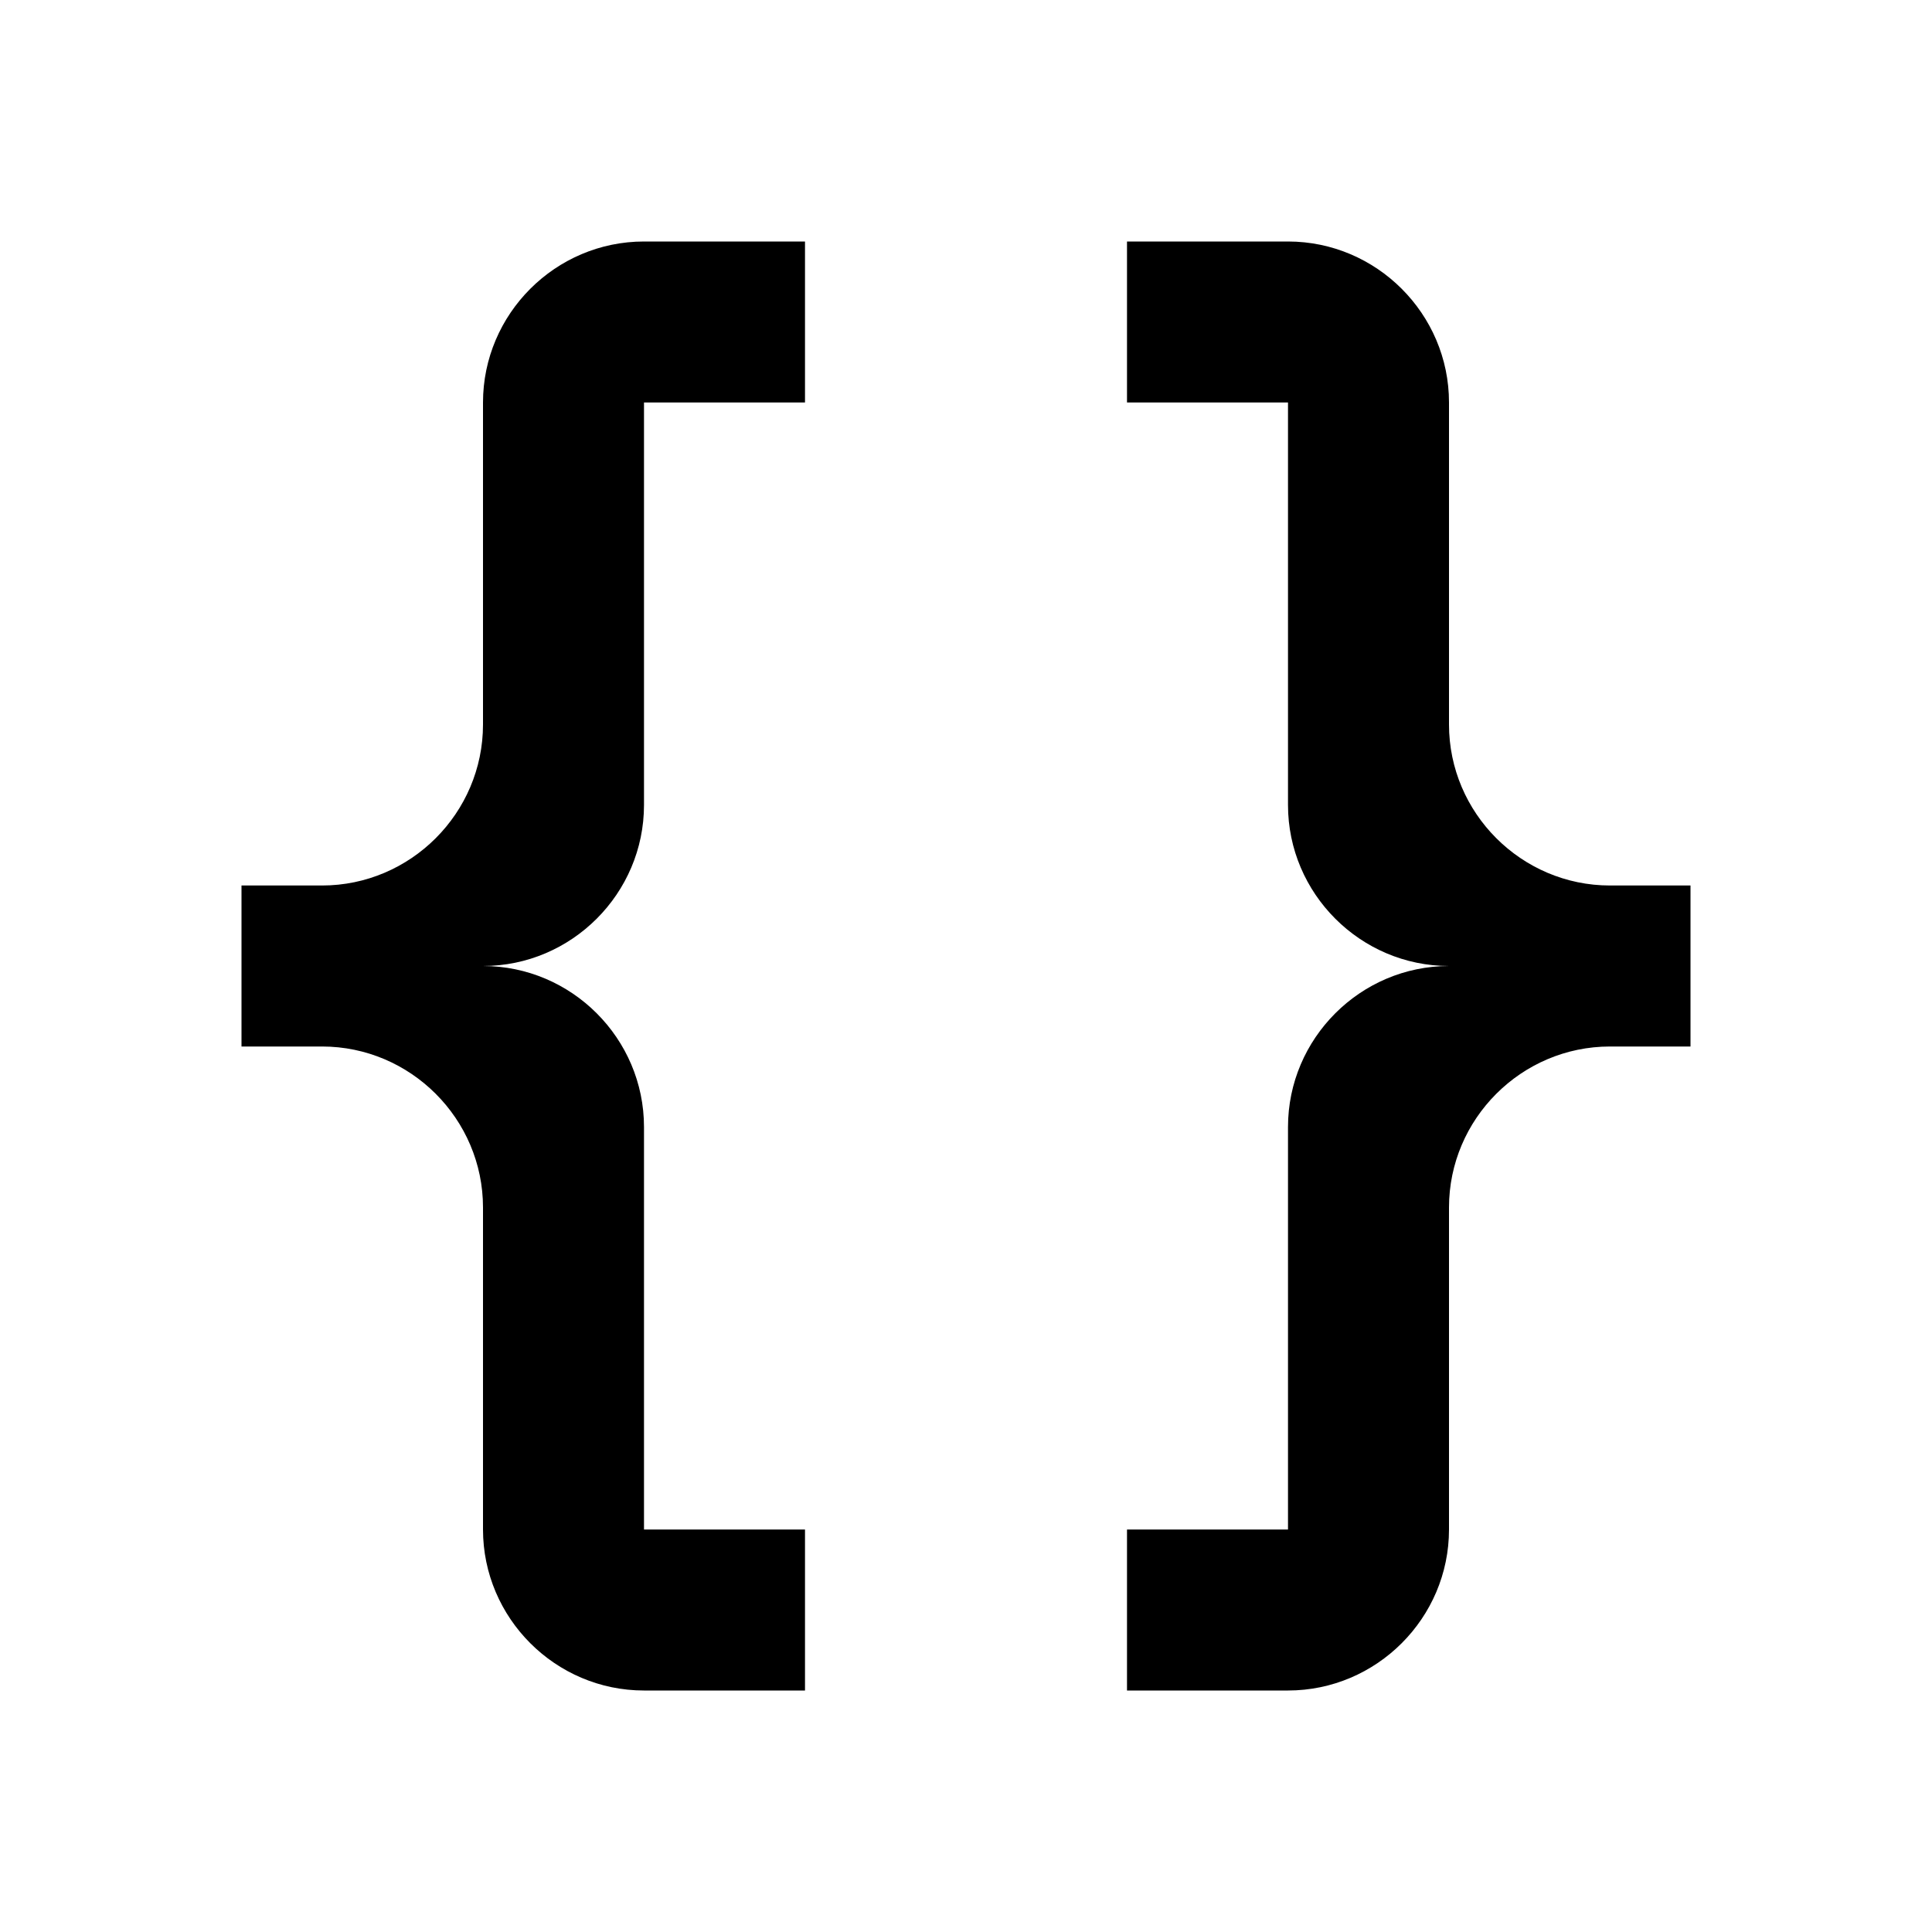
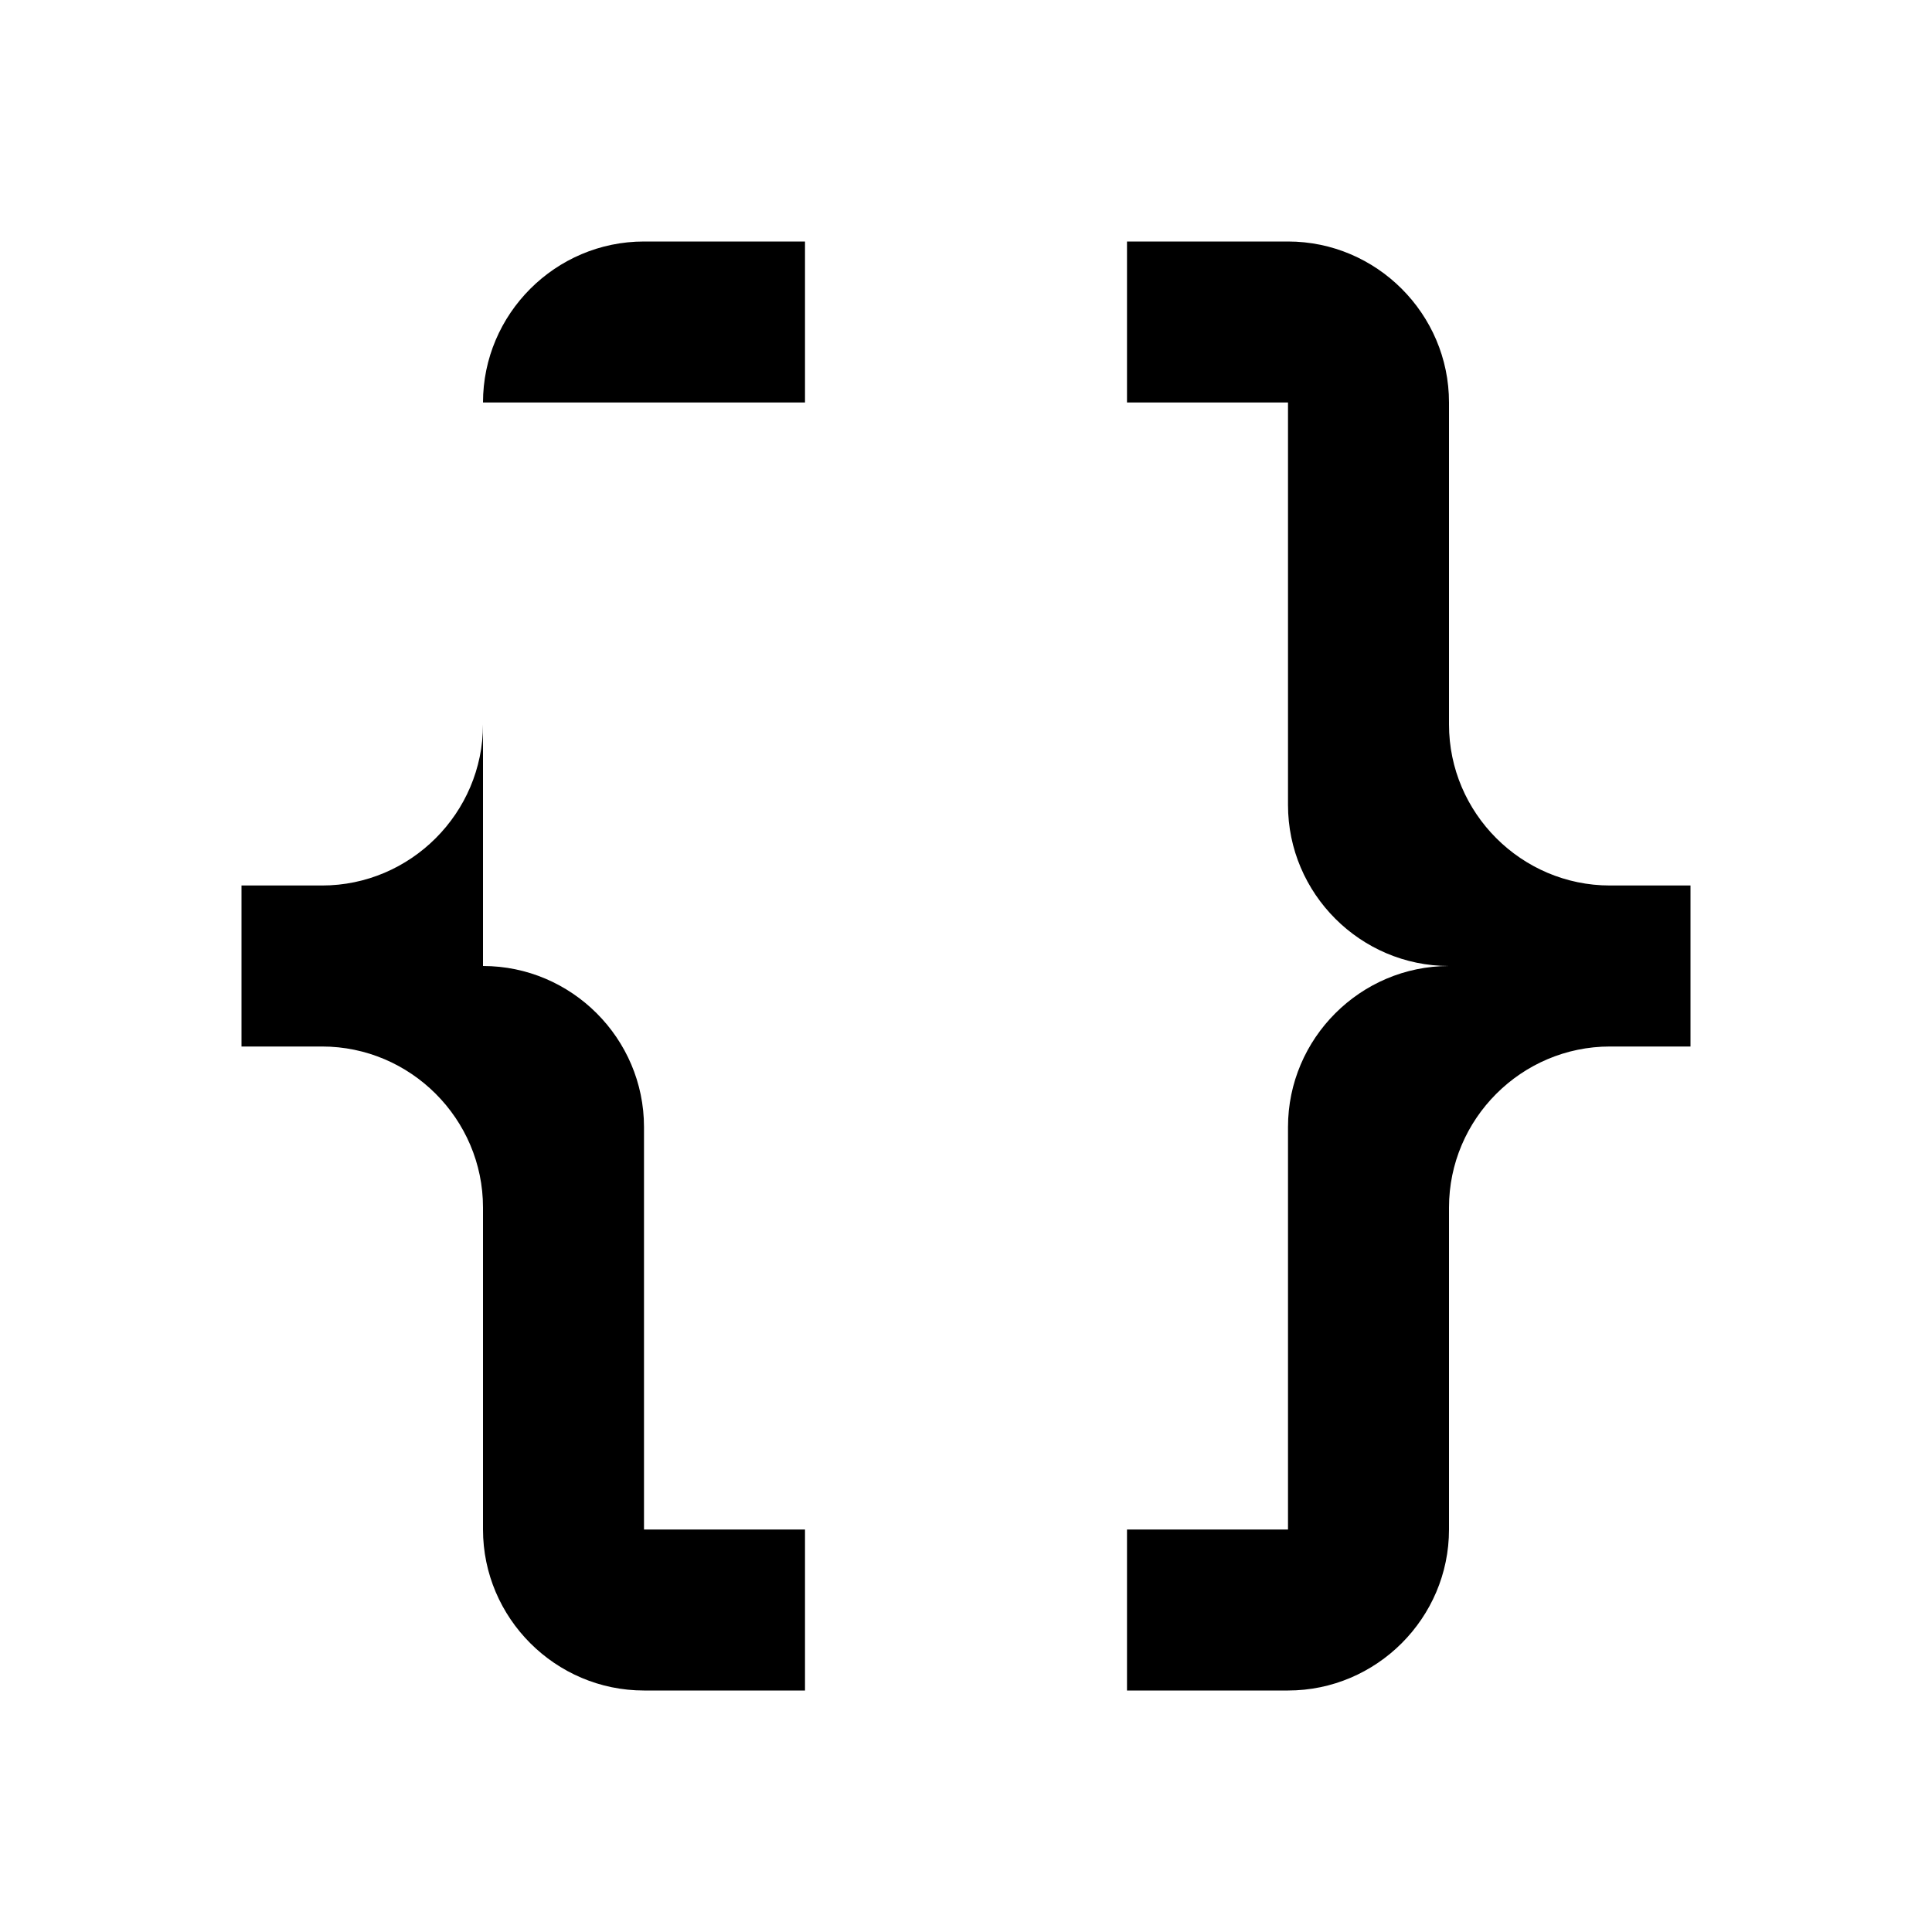
<svg xmlns="http://www.w3.org/2000/svg" version="1.1" id="mdi-code-braces" width="24" height="24" viewBox="0 0 24 24">
-   <path d="M8,3C6.9,3 6,3.9 6,5V9C6,10.1 5.1,11 4,11H3V13H4C5.1,13 6,13.9 6,15V19C6,20.1 6.9,21 8,21H10V19H8V14C8,12.9 7.1,12 6,12C7.1,12 8,11.1 8,10V5H10V3M16,3C17.1,3 18,3.9 18,5V9C18,10.1 18.9,11 20,11H21V13H20C18.9,13 18,13.9 18,15V19C18,20.1 17.1,21 16,21H14V19H16V14C16,12.9 16.9,12 18,12C16.9,12 16,11.1 16,10V5H14V3H16Z" />
+   <path d="M8,3C6.9,3 6,3.9 6,5V9C6,10.1 5.1,11 4,11H3V13H4C5.1,13 6,13.9 6,15V19C6,20.1 6.9,21 8,21H10V19H8V14C8,12.9 7.1,12 6,12V5H10V3M16,3C17.1,3 18,3.9 18,5V9C18,10.1 18.9,11 20,11H21V13H20C18.9,13 18,13.9 18,15V19C18,20.1 17.1,21 16,21H14V19H16V14C16,12.9 16.9,12 18,12C16.9,12 16,11.1 16,10V5H14V3H16Z" />
</svg>